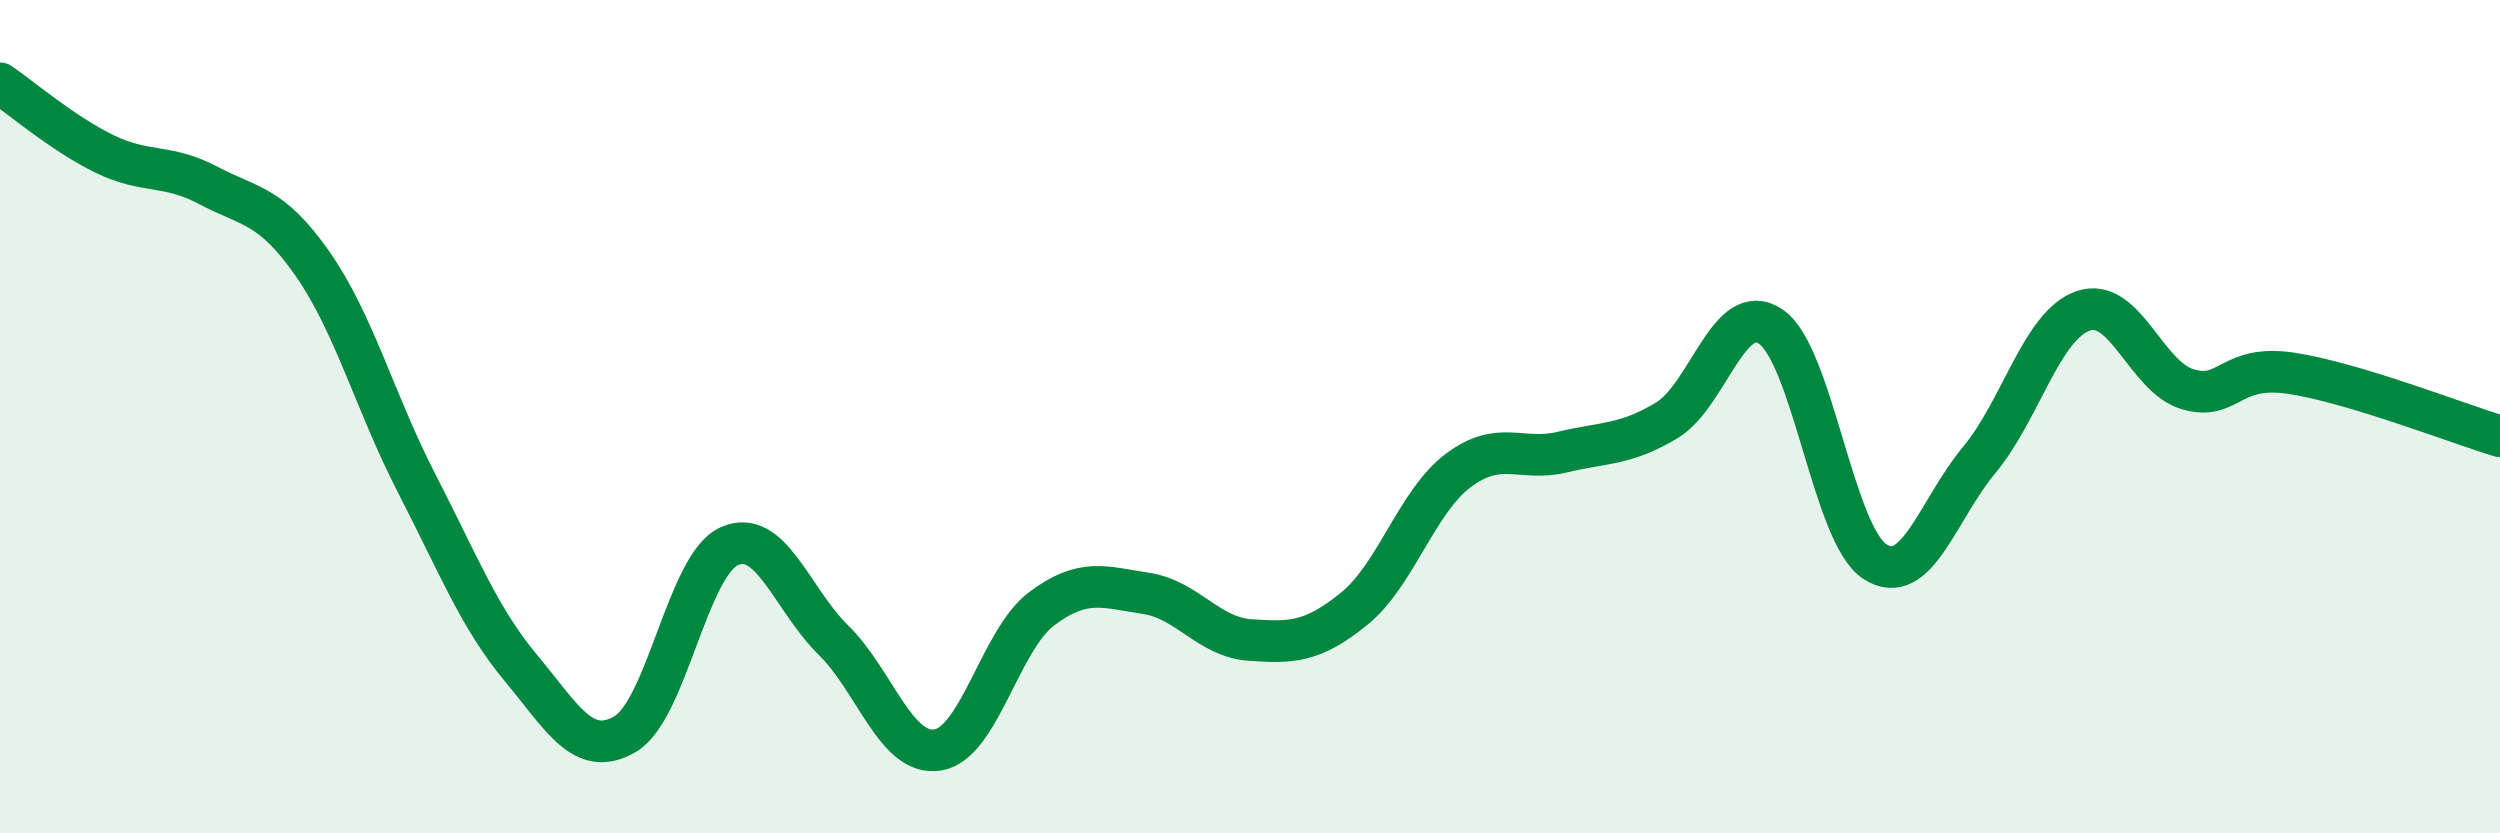
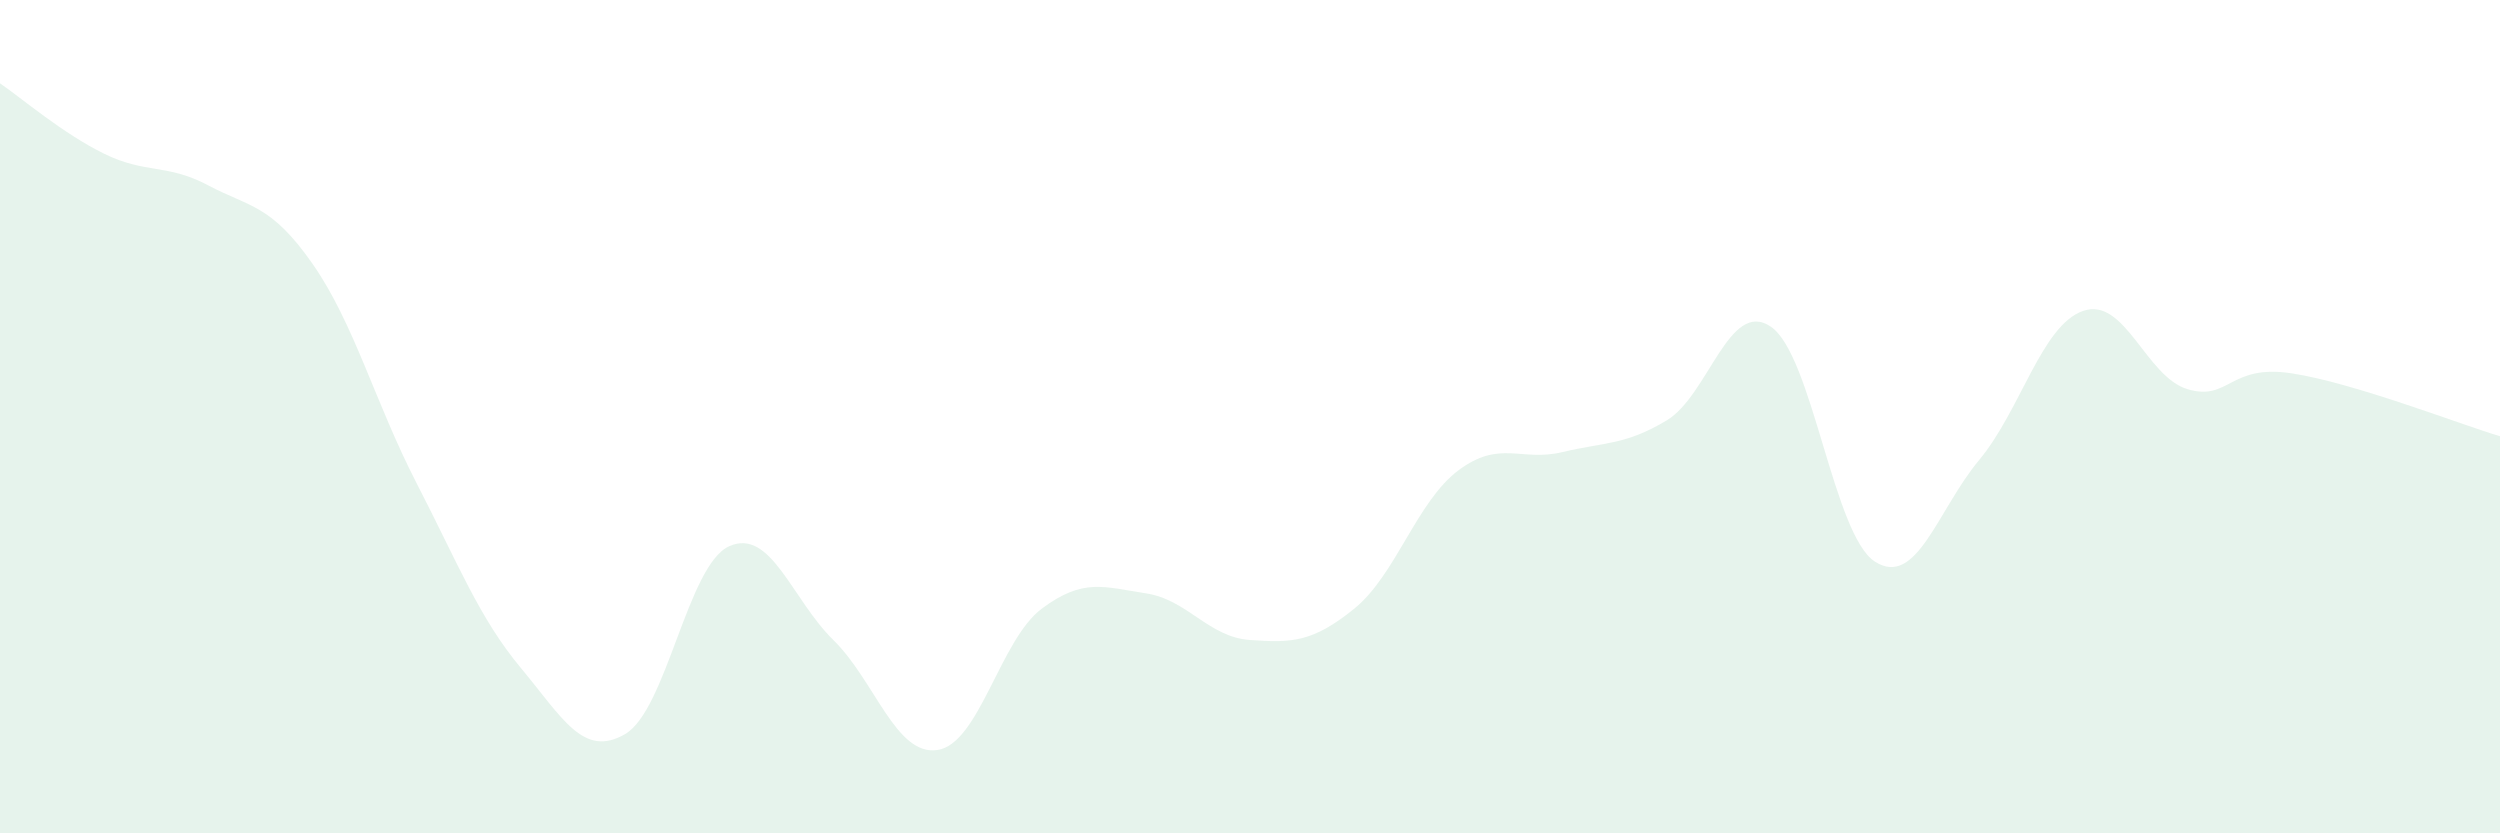
<svg xmlns="http://www.w3.org/2000/svg" width="60" height="20" viewBox="0 0 60 20">
  <path d="M 0,2 C 0.5,2.34 1.5,3.2 2.5,3.69 C 3.5,4.18 4,3.92 5,4.45 C 6,4.98 6.5,4.9 7.5,6.33 C 8.5,7.76 9,9.66 10,11.6 C 11,13.54 11.5,14.83 12.5,16.03 C 13.5,17.23 14,18.2 15,17.62 C 16,17.04 16.5,13.56 17.5,13.11 C 18.5,12.66 19,14.38 20,15.36 C 21,16.34 21.5,18.15 22.5,18 C 23.5,17.85 24,15.36 25,14.61 C 26,13.86 26.5,14.09 27.5,14.24 C 28.5,14.39 29,15.29 30,15.36 C 31,15.43 31.5,15.42 32.5,14.61 C 33.5,13.8 34,12.04 35,11.29 C 36,10.54 36.5,11.09 37.5,10.85 C 38.5,10.61 39,10.69 40,10.09 C 41,9.49 41.5,7.16 42.5,7.84 C 43.5,8.52 44,12.84 45,13.48 C 46,14.12 46.5,12.24 47.5,11.04 C 48.5,9.84 49,7.8 50,7.46 C 51,7.12 51.5,9.04 52.5,9.34 C 53.5,9.64 53.5,8.73 55,8.96 C 56.5,9.19 59,10.17 60,10.47L60 20L0 20Z" fill="#008740" opacity="0.1" stroke-linecap="round" stroke-linejoin="round" />
-   <path d="M 0,2 C 0.5,2.34 1.5,3.2 2.5,3.69 C 3.5,4.18 4,3.92 5,4.45 C 6,4.98 6.5,4.9 7.5,6.33 C 8.5,7.76 9,9.66 10,11.6 C 11,13.54 11.5,14.83 12.5,16.03 C 13.5,17.23 14,18.2 15,17.62 C 16,17.04 16.5,13.56 17.5,13.11 C 18.5,12.66 19,14.38 20,15.36 C 21,16.34 21.5,18.15 22.5,18 C 23.5,17.85 24,15.36 25,14.61 C 26,13.86 26.5,14.09 27.5,14.24 C 28.5,14.39 29,15.29 30,15.36 C 31,15.43 31.5,15.42 32.5,14.61 C 33.5,13.8 34,12.04 35,11.29 C 36,10.54 36.5,11.09 37.5,10.85 C 38.5,10.61 39,10.69 40,10.09 C 41,9.49 41.5,7.16 42.5,7.84 C 43.5,8.52 44,12.84 45,13.48 C 46,14.12 46.5,12.24 47.5,11.04 C 48.5,9.84 49,7.8 50,7.46 C 51,7.12 51.5,9.04 52.5,9.34 C 53.5,9.64 53.5,8.73 55,8.96 C 56.5,9.19 59,10.17 60,10.47" stroke="#008740" stroke-width="1" fill="none" stroke-linecap="round" stroke-linejoin="round" />
</svg>